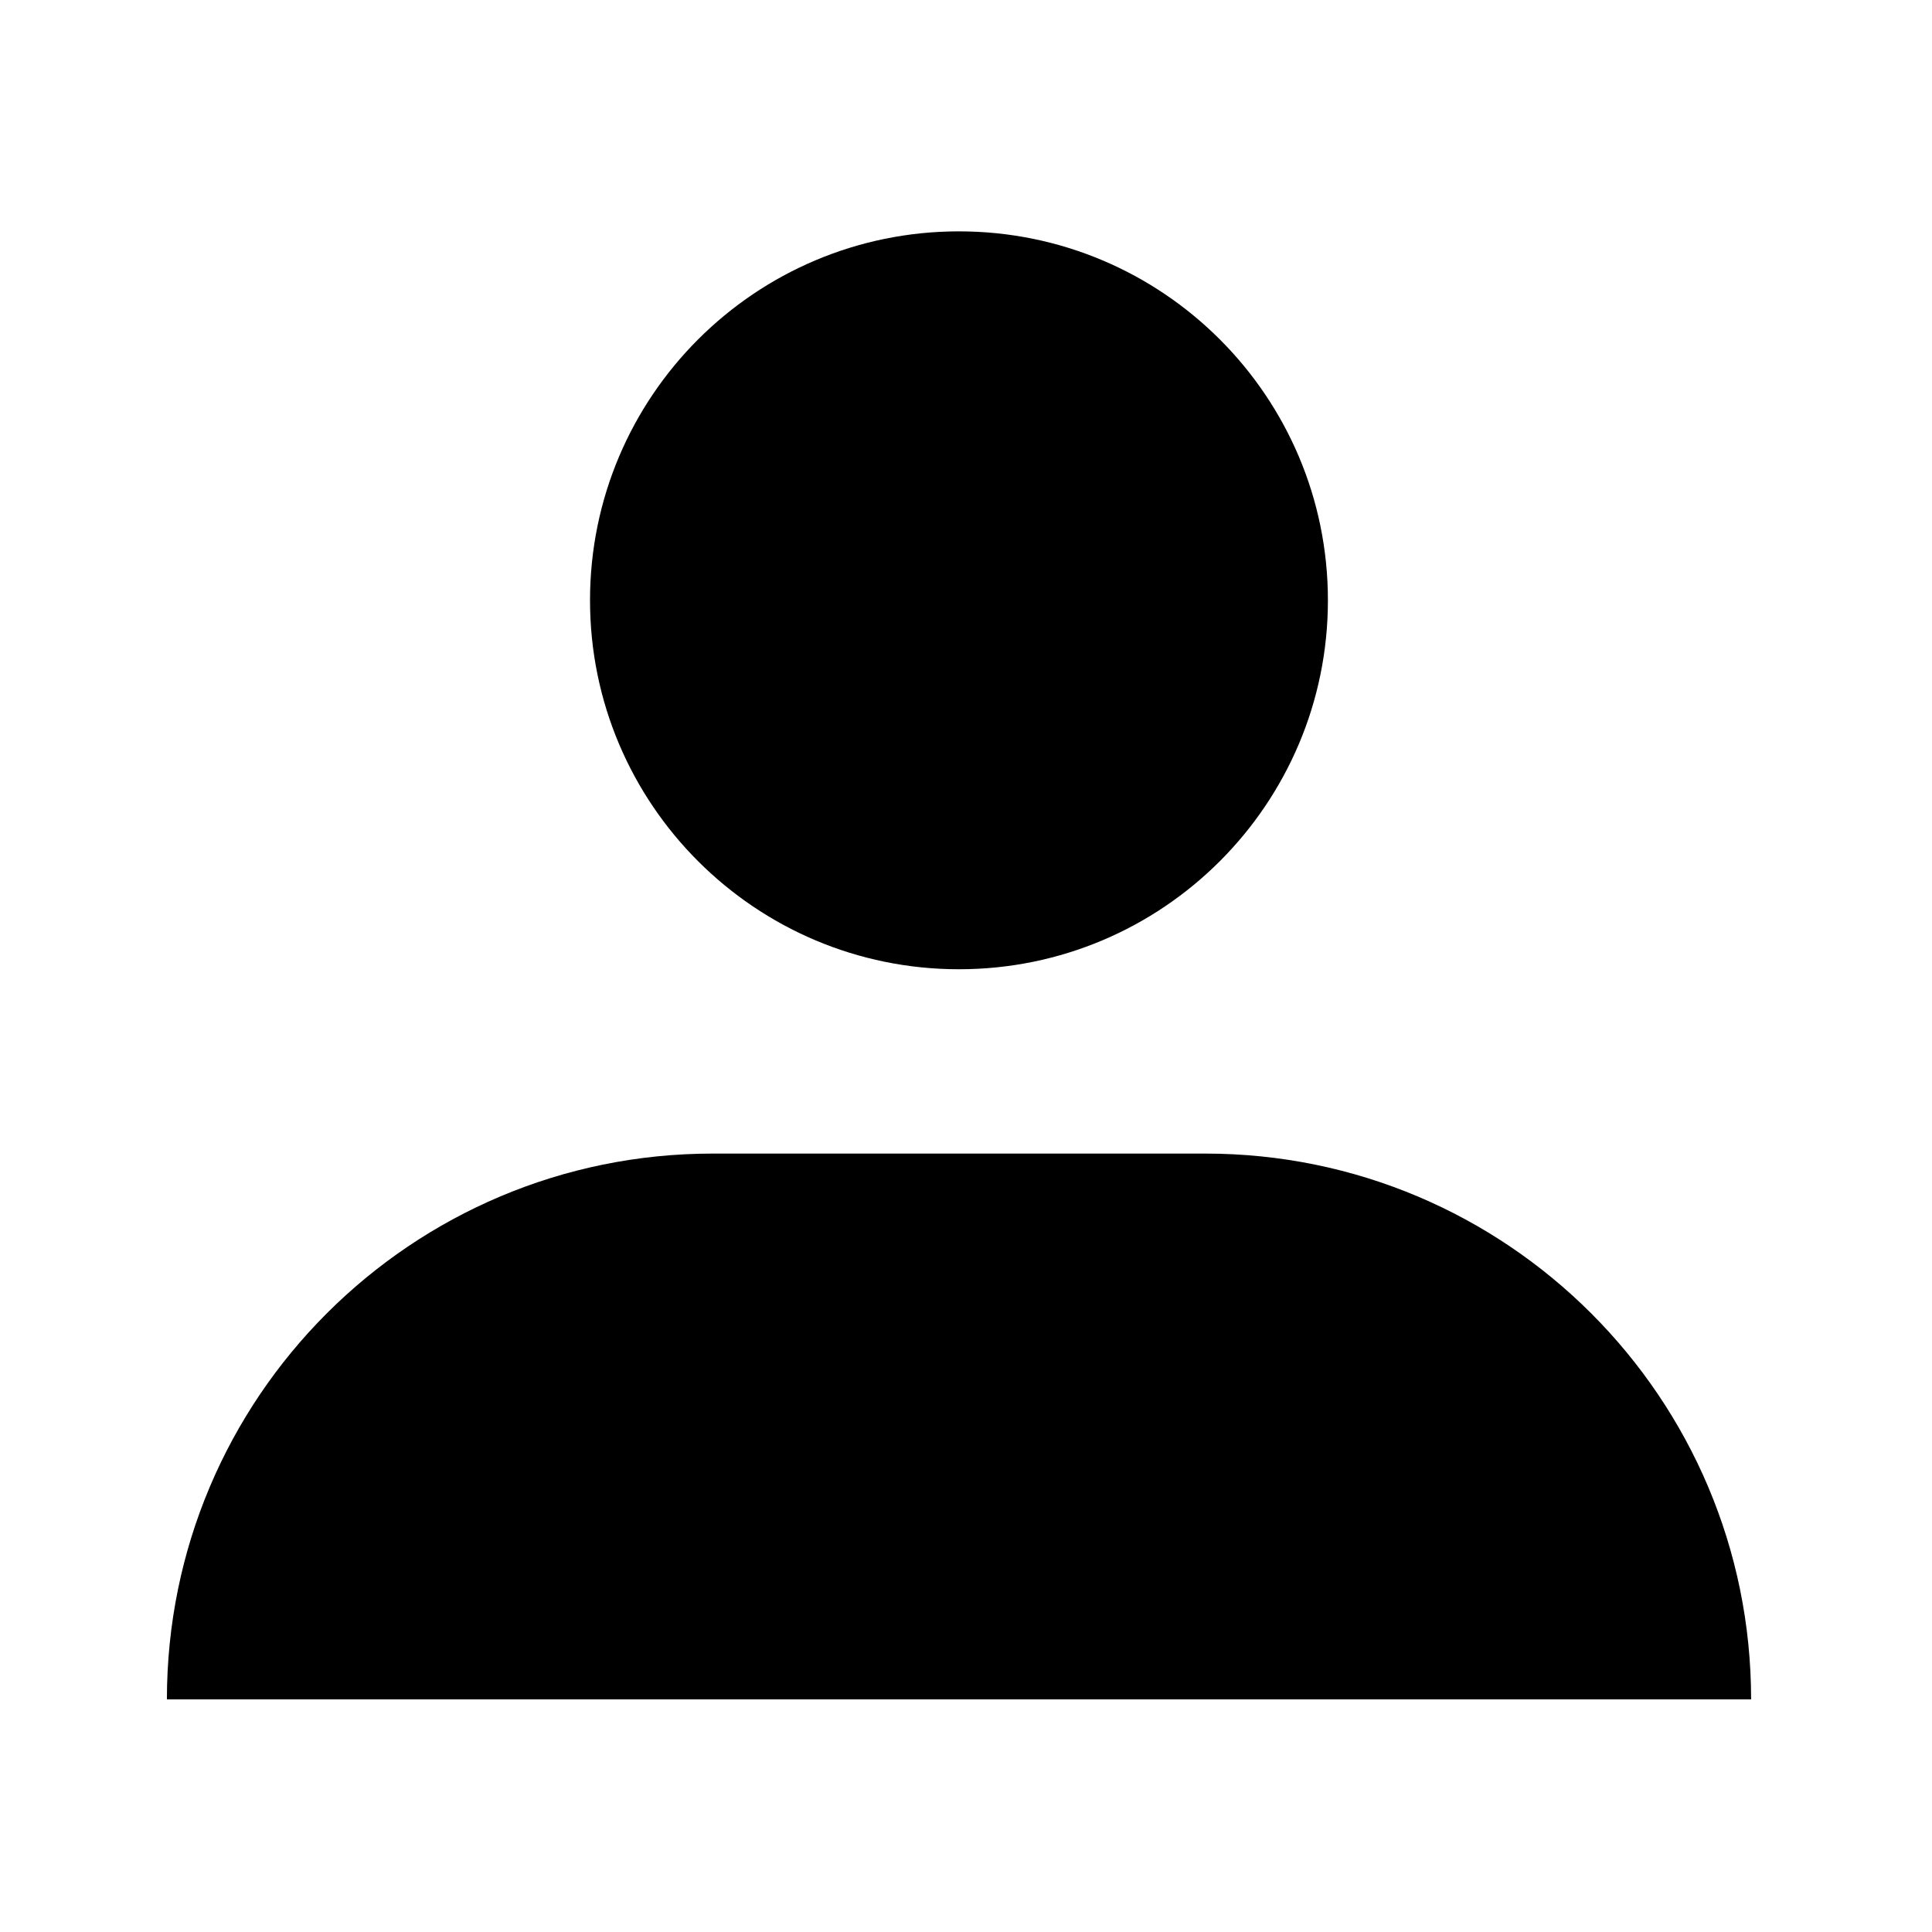
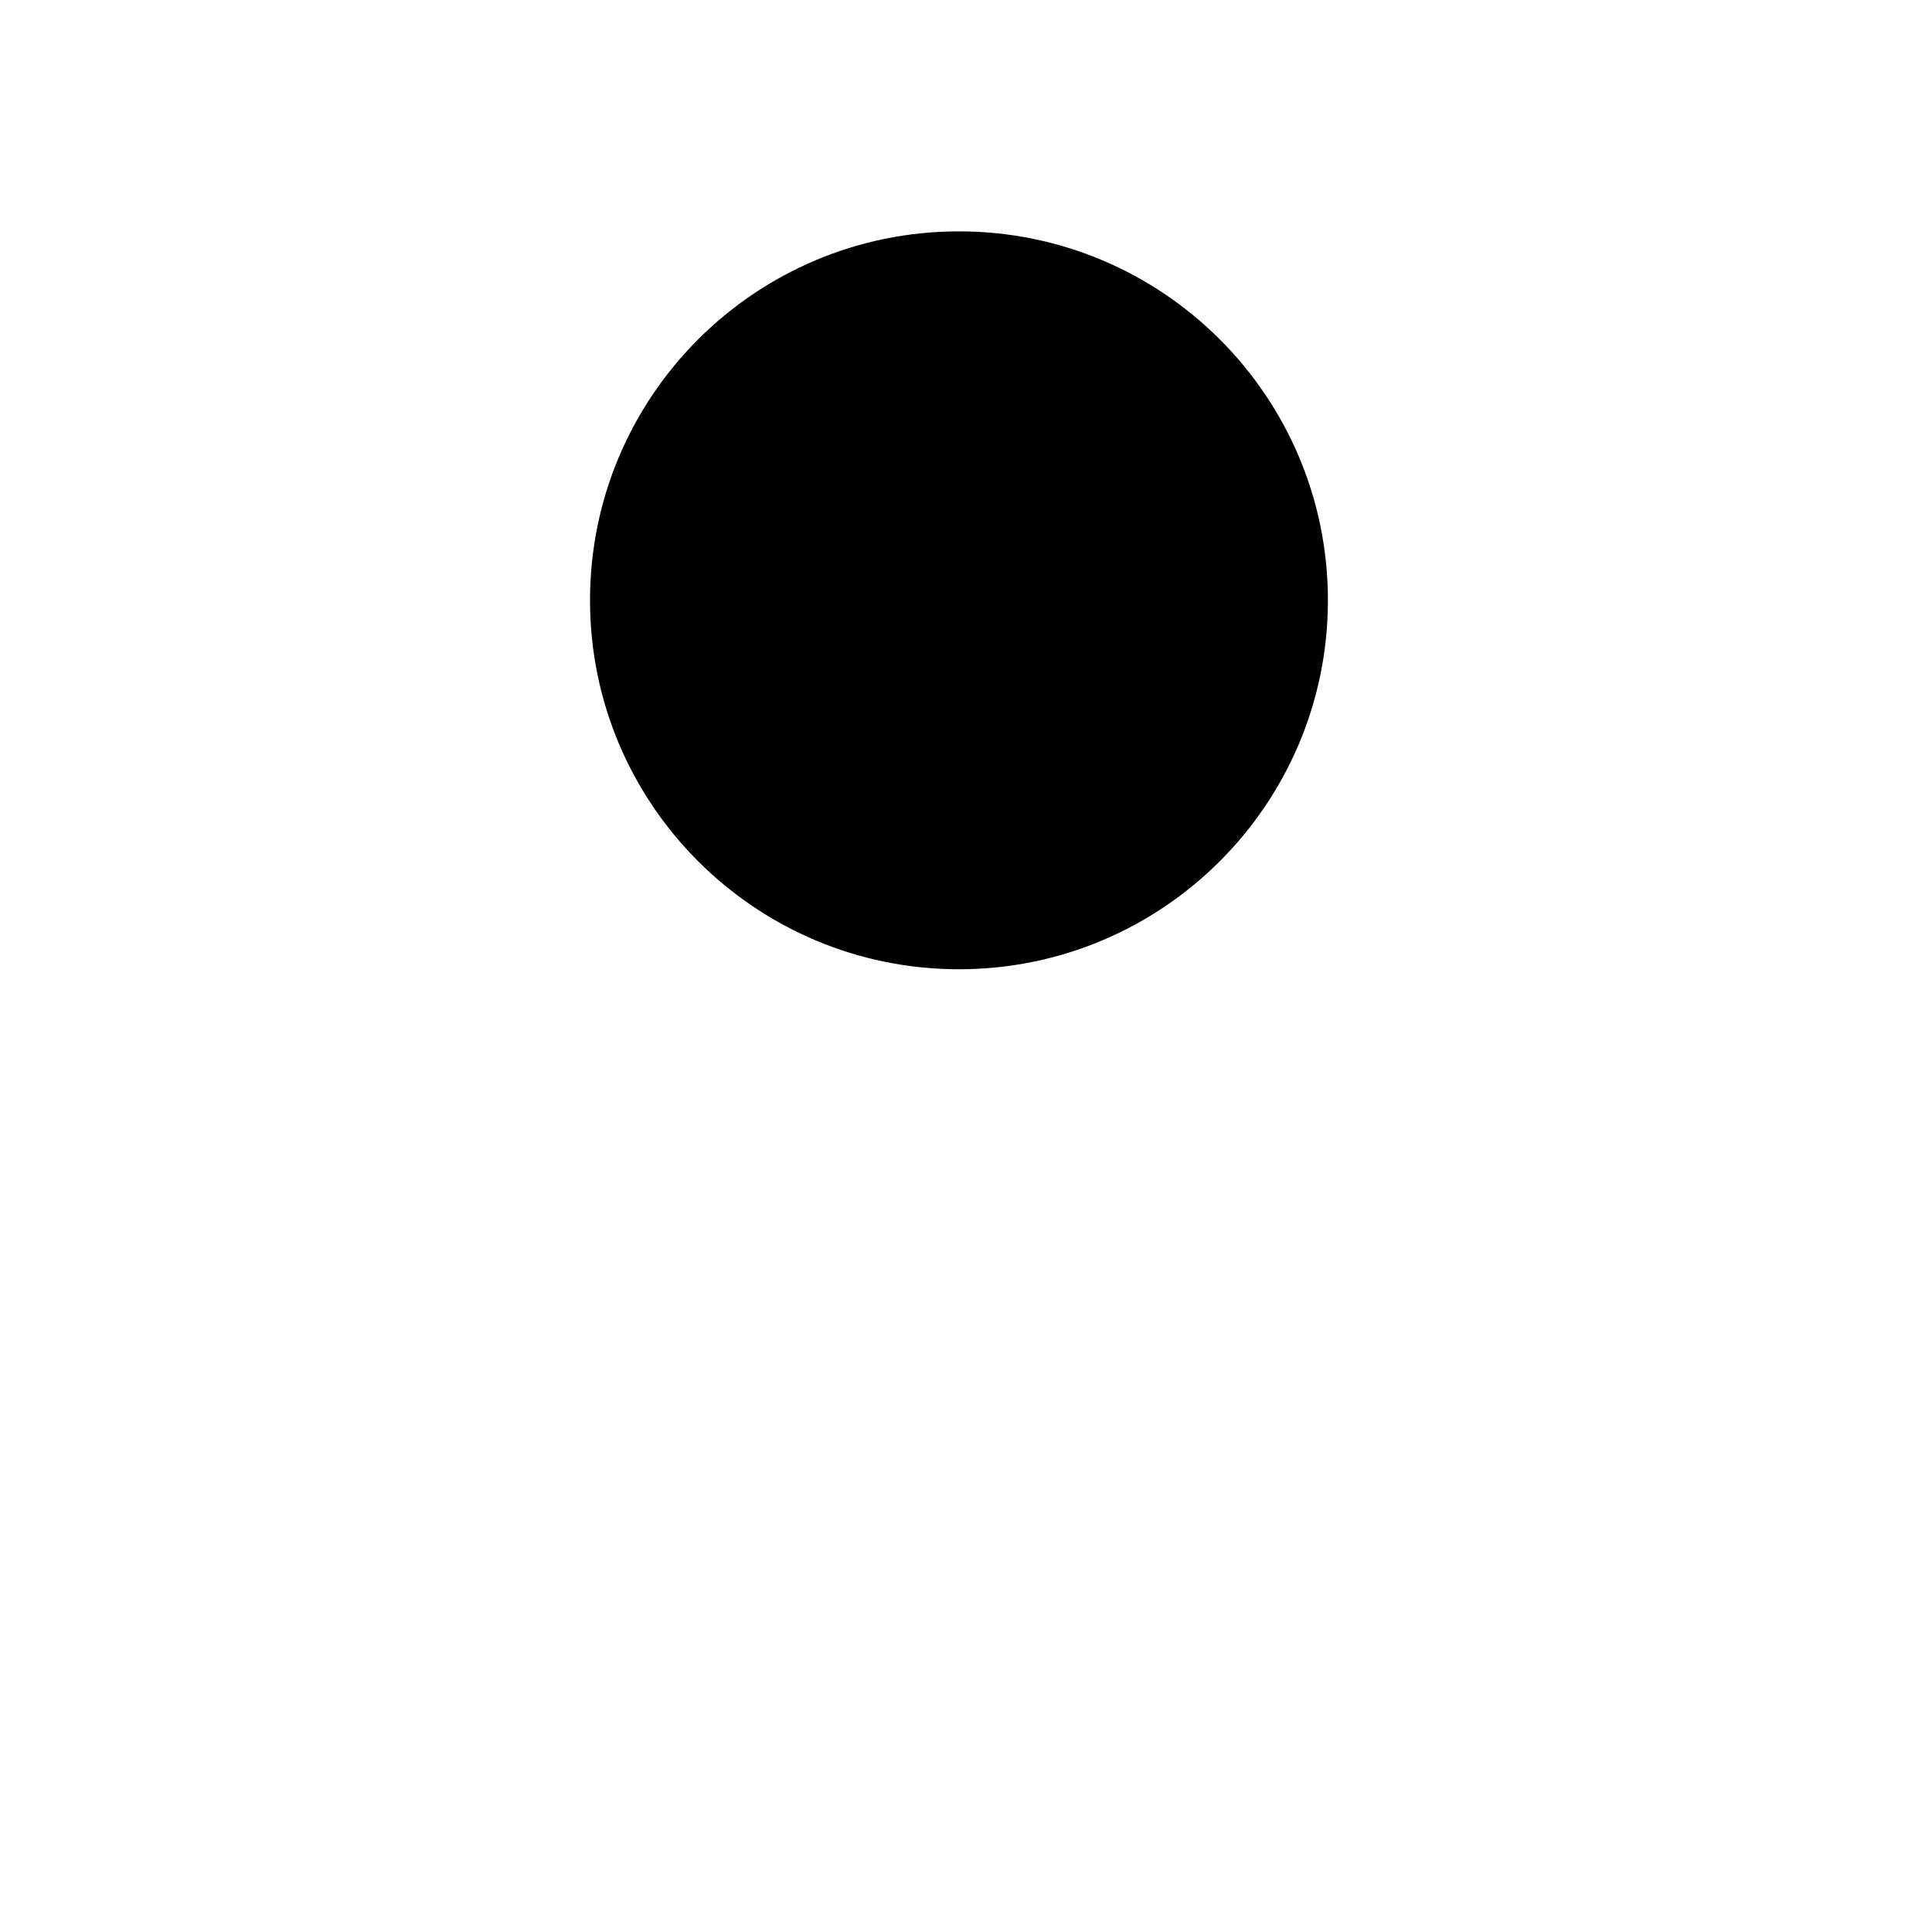
<svg xmlns="http://www.w3.org/2000/svg" fill="#000000" width="800px" height="800px" version="1.1" viewBox="144 144 512 512">
  <g>
-     <path d="m188.23 594.35c0-79.895 64.742-144.64 144.64-144.64h130.55c79.887 0 144.64 64.742 144.64 144.64" />
    <path d="m495.91 303.09c0 54-43.777 97.773-97.777 97.773s-97.773-43.773-97.773-97.773 43.773-97.777 97.773-97.777 97.777 43.777 97.777 97.777" />
  </g>
</svg>